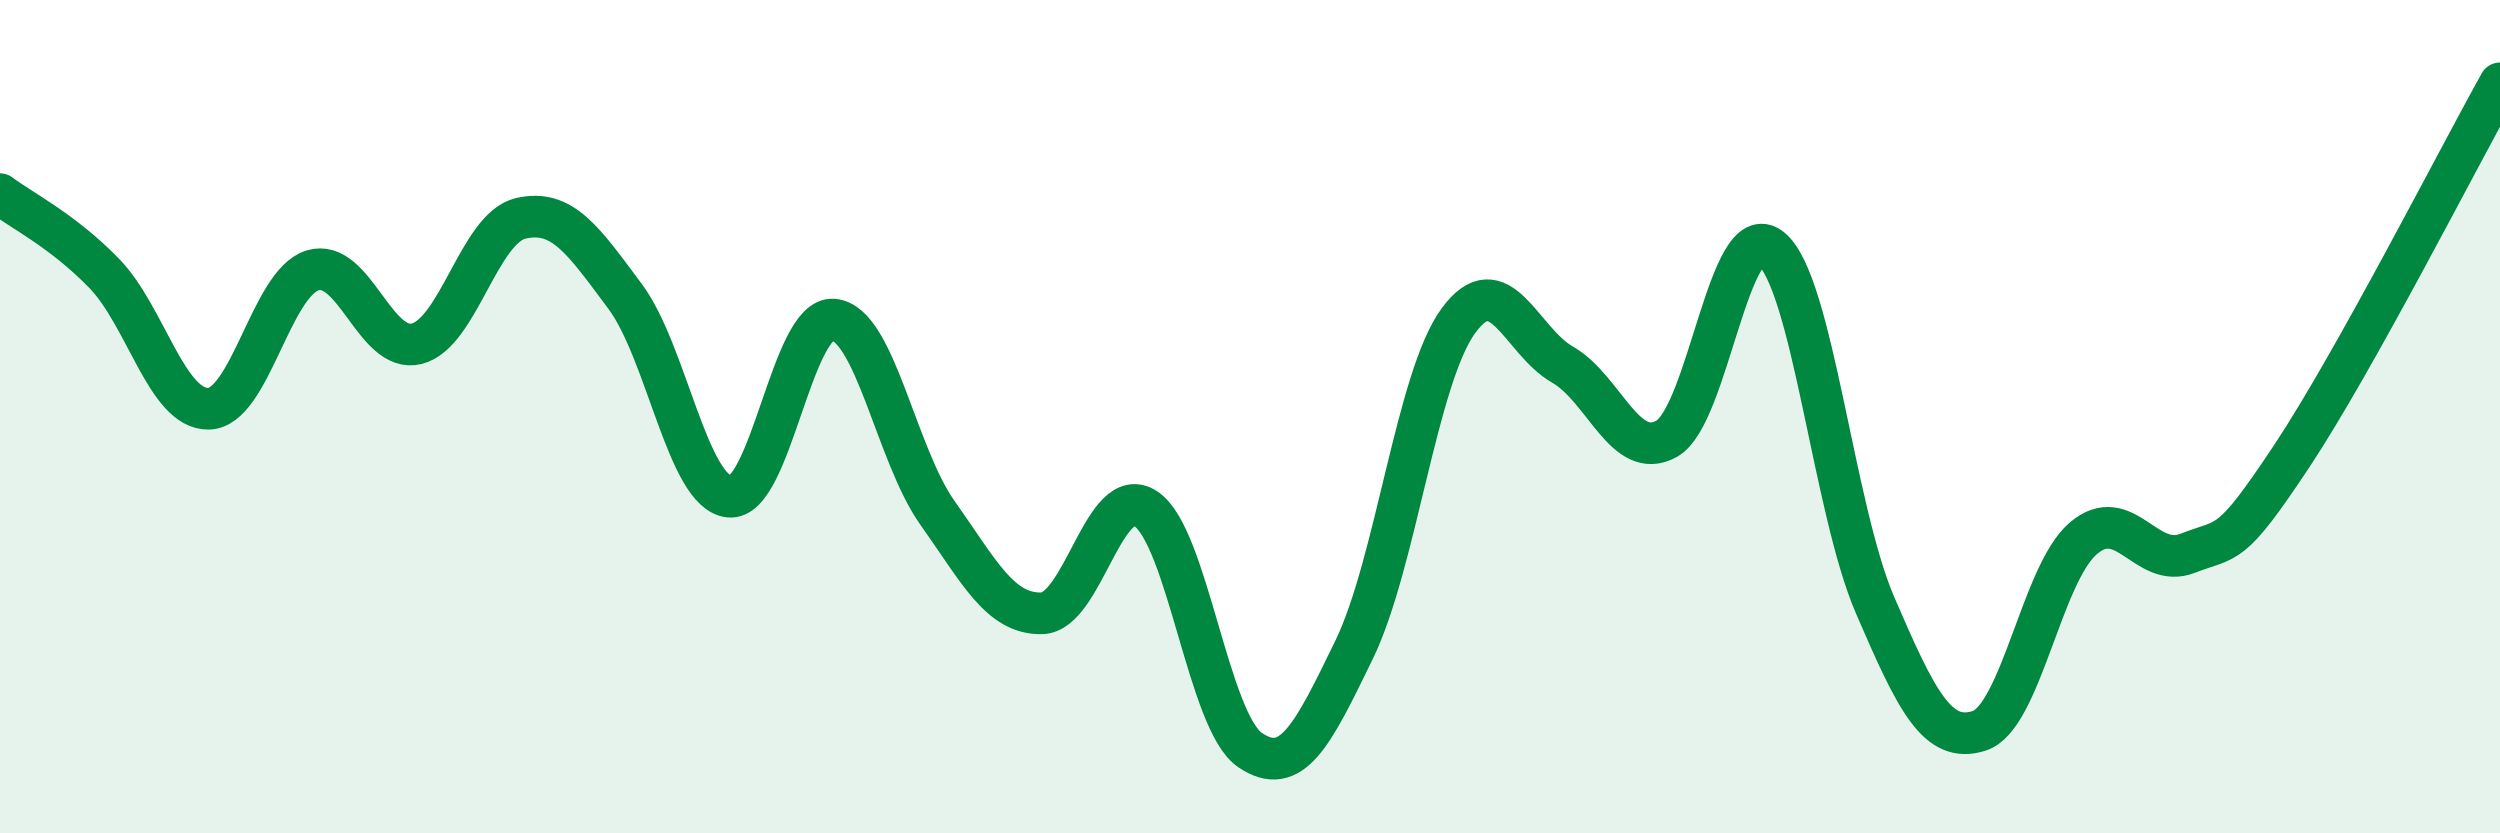
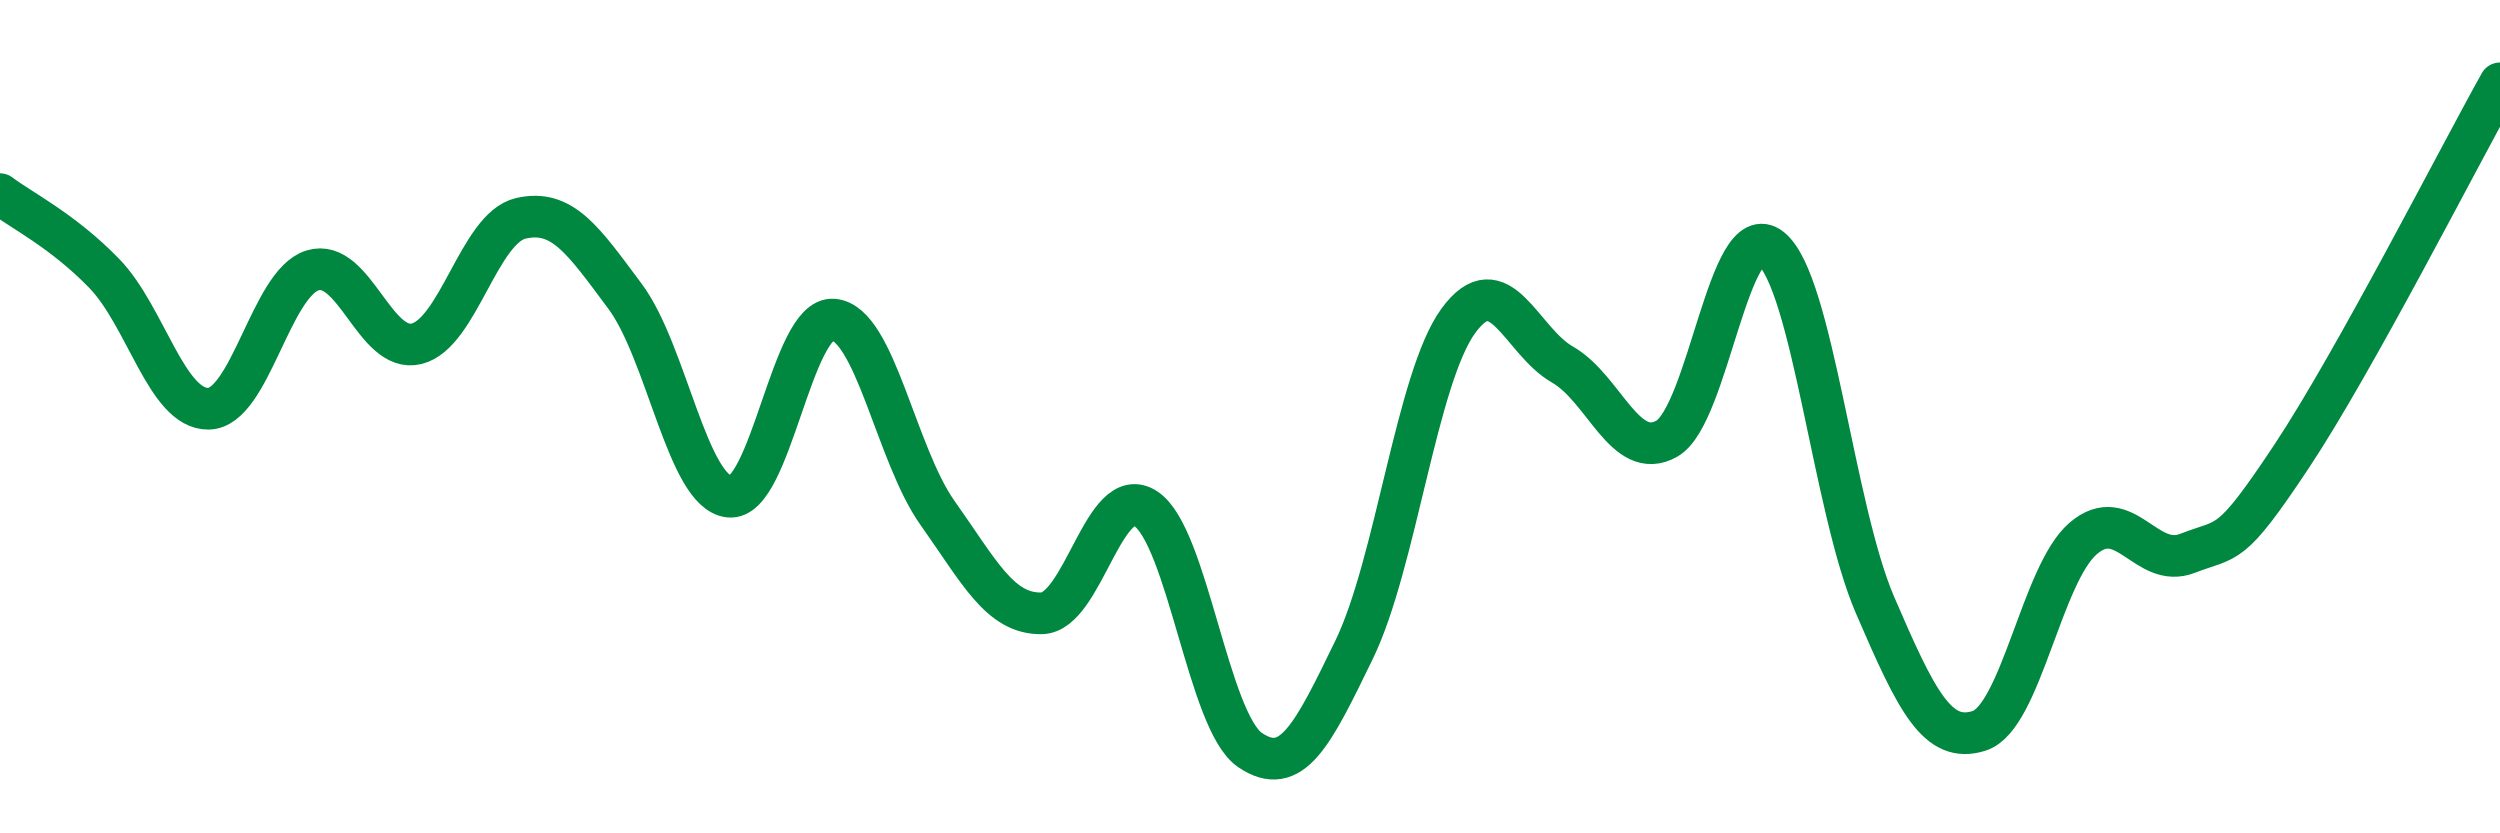
<svg xmlns="http://www.w3.org/2000/svg" width="60" height="20" viewBox="0 0 60 20">
-   <path d="M 0,4.66 C 0.5,5.04 1.5,5.53 2.5,6.56 C 3.5,7.59 4,9.82 5,9.81 C 6,9.8 6.5,6.8 7.5,6.49 C 8.5,6.18 9,8.5 10,8.25 C 11,8 11.5,5.47 12.5,5.24 C 13.5,5.01 14,5.77 15,7.11 C 16,8.45 16.5,11.81 17.5,11.92 C 18.5,12.03 19,7.59 20,7.67 C 21,7.75 21.5,10.9 22.5,12.31 C 23.5,13.72 24,14.74 25,14.72 C 26,14.7 26.5,11.55 27.5,12.21 C 28.5,12.87 29,17.32 30,18 C 31,18.68 31.5,17.65 32.5,15.59 C 33.5,13.53 34,9.07 35,7.7 C 36,6.33 36.5,8.18 37.5,8.75 C 38.5,9.32 39,11.09 40,10.53 C 41,9.97 41.5,5.16 42.5,5.96 C 43.5,6.76 44,12.2 45,14.52 C 46,16.84 46.5,17.86 47.5,17.54 C 48.5,17.22 49,13.77 50,12.92 C 51,12.07 51.5,13.67 52.5,13.28 C 53.5,12.89 53.5,13.21 55,10.95 C 56.5,8.69 59,3.79 60,2L60 20L0 20Z" fill="#008740" opacity="0.1" stroke-linecap="round" stroke-linejoin="round" />
  <path d="M 0,4.66 C 0.5,5.04 1.5,5.53 2.5,6.56 C 3.5,7.59 4,9.82 5,9.81 C 6,9.8 6.5,6.8 7.5,6.49 C 8.5,6.18 9,8.5 10,8.25 C 11,8 11.5,5.47 12.5,5.24 C 13.5,5.01 14,5.77 15,7.11 C 16,8.45 16.5,11.81 17.5,11.92 C 18.5,12.03 19,7.59 20,7.67 C 21,7.75 21.5,10.9 22.5,12.31 C 23.5,13.72 24,14.74 25,14.72 C 26,14.7 26.5,11.55 27.5,12.21 C 28.5,12.87 29,17.32 30,18 C 31,18.68 31.5,17.65 32.5,15.59 C 33.5,13.53 34,9.07 35,7.7 C 36,6.33 36.5,8.18 37.5,8.75 C 38.5,9.32 39,11.09 40,10.53 C 41,9.97 41.5,5.16 42.5,5.96 C 43.5,6.76 44,12.2 45,14.52 C 46,16.84 46.5,17.86 47.5,17.54 C 48.5,17.22 49,13.77 50,12.92 C 51,12.07 51.5,13.67 52.5,13.28 C 53.5,12.89 53.5,13.21 55,10.95 C 56.5,8.69 59,3.79 60,2" stroke="#008740" stroke-width="1" fill="none" stroke-linecap="round" stroke-linejoin="round" />
</svg>